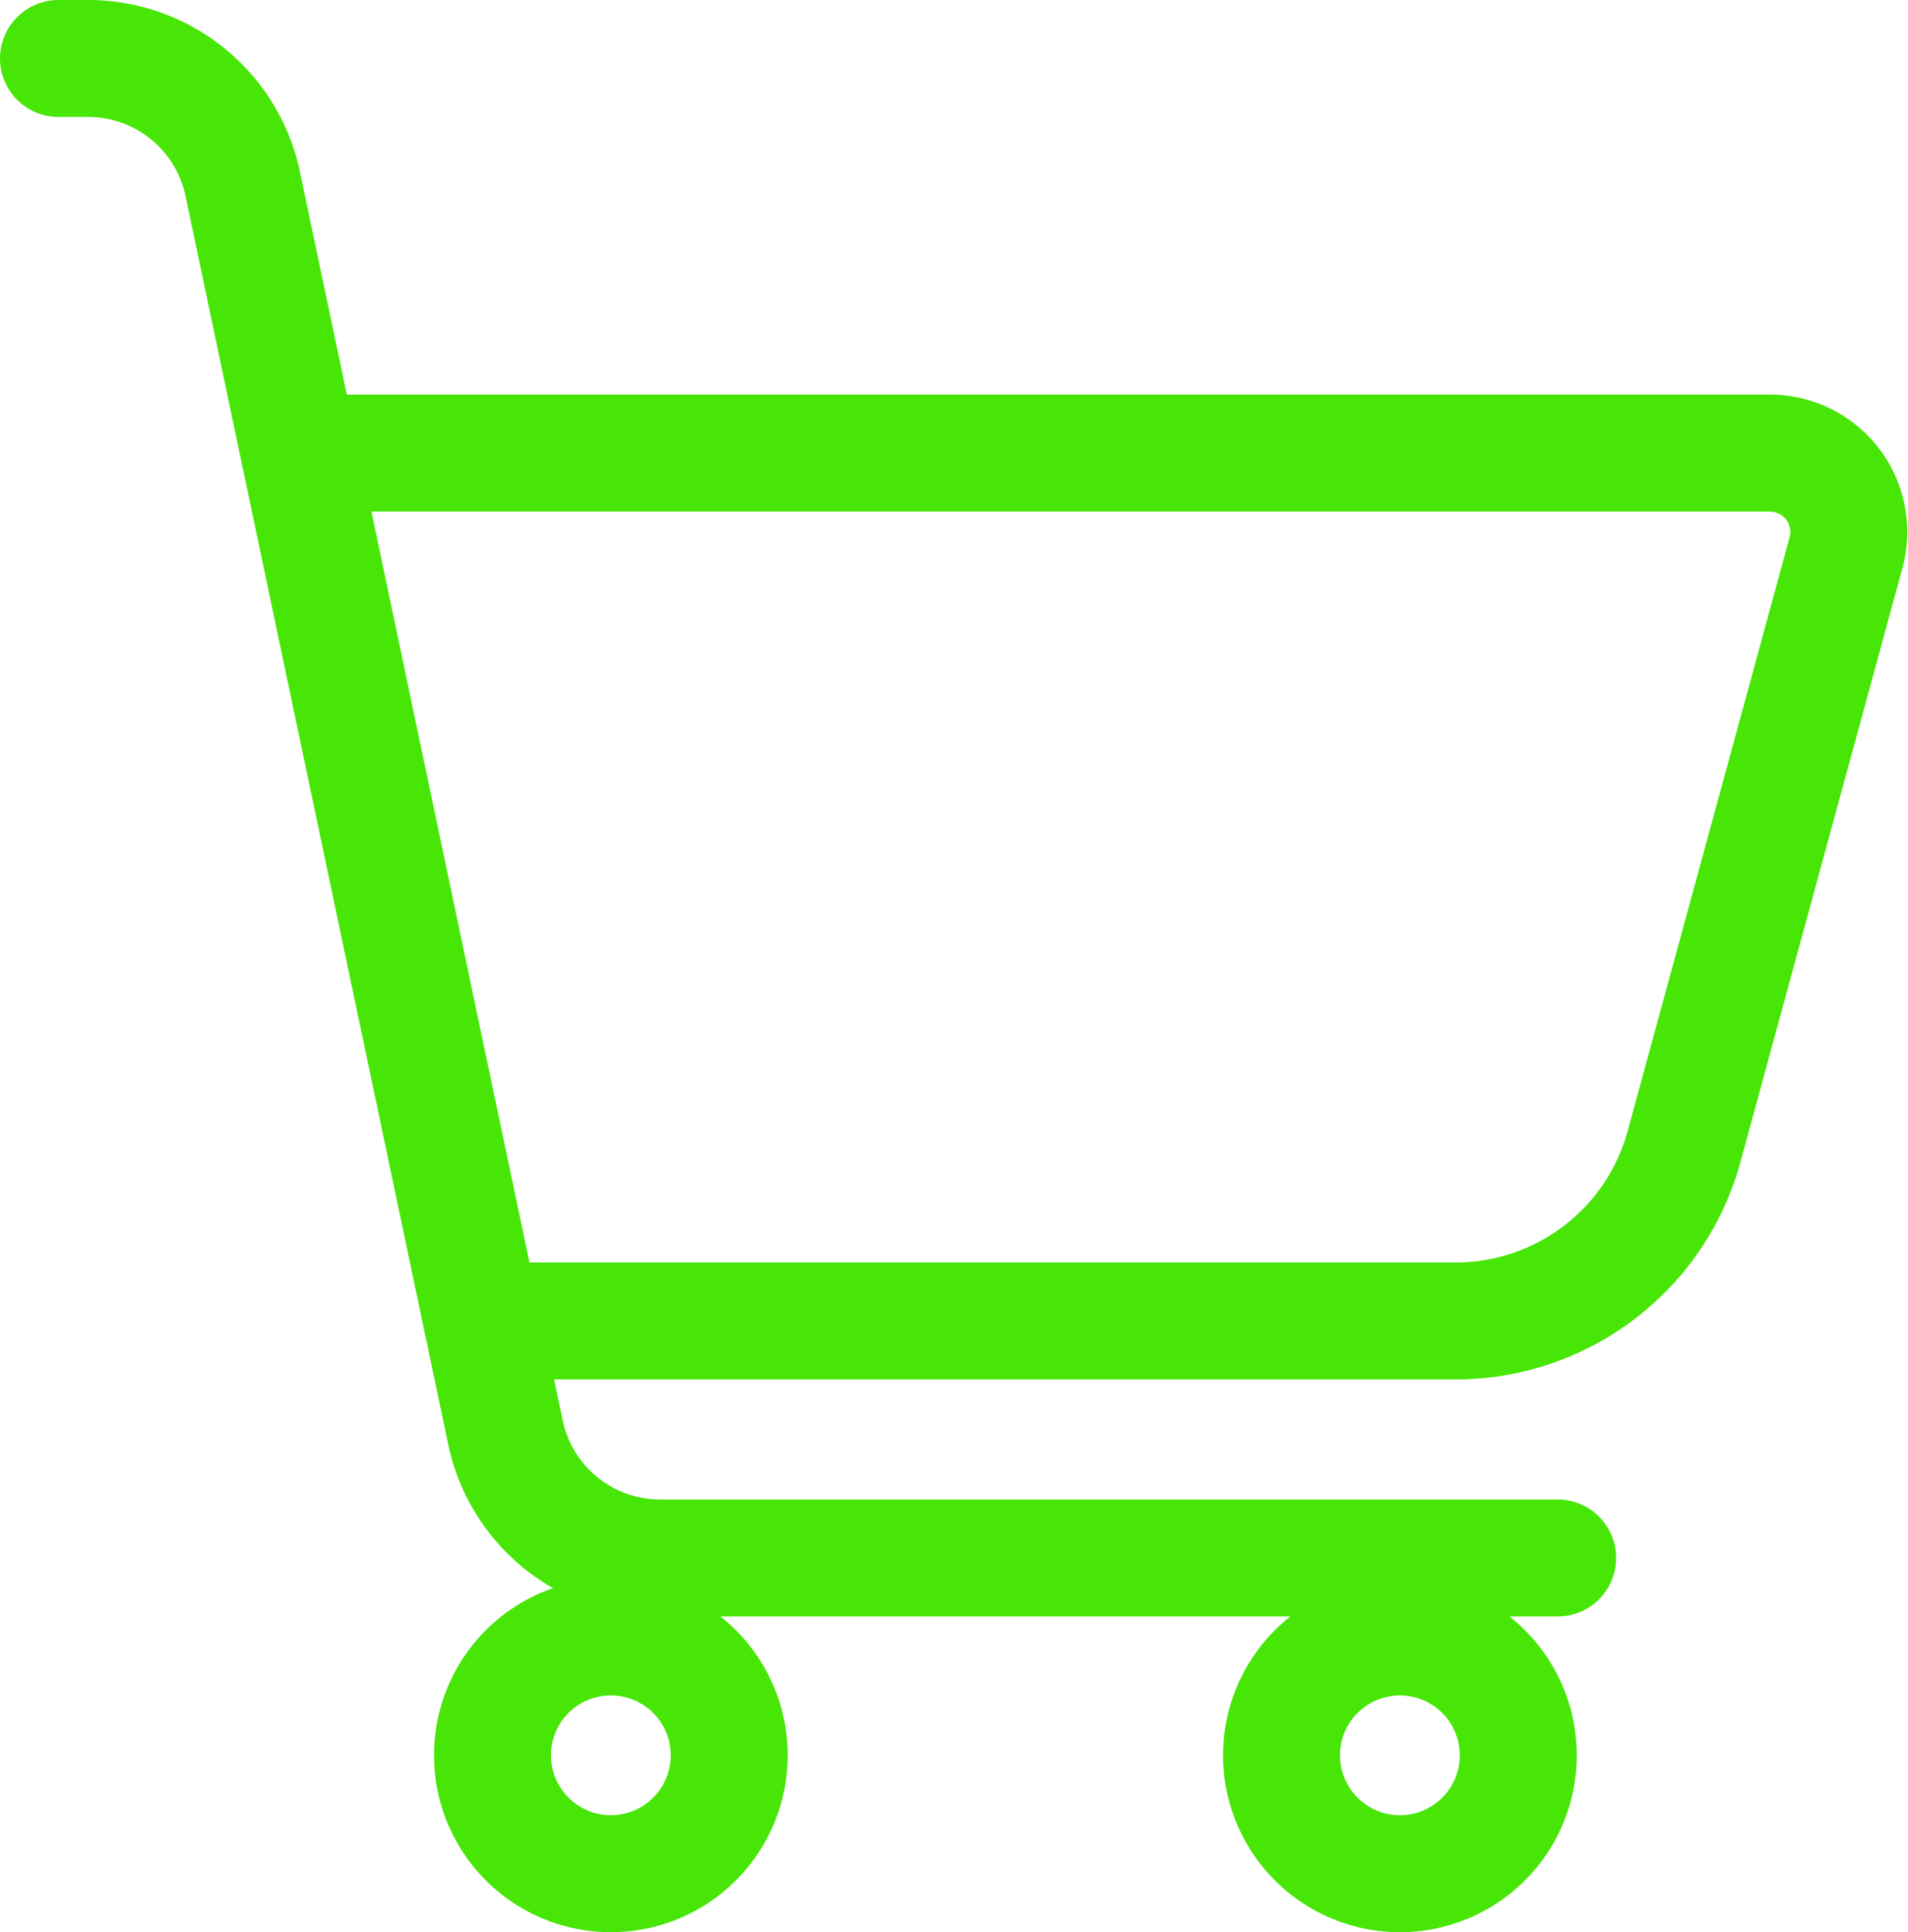
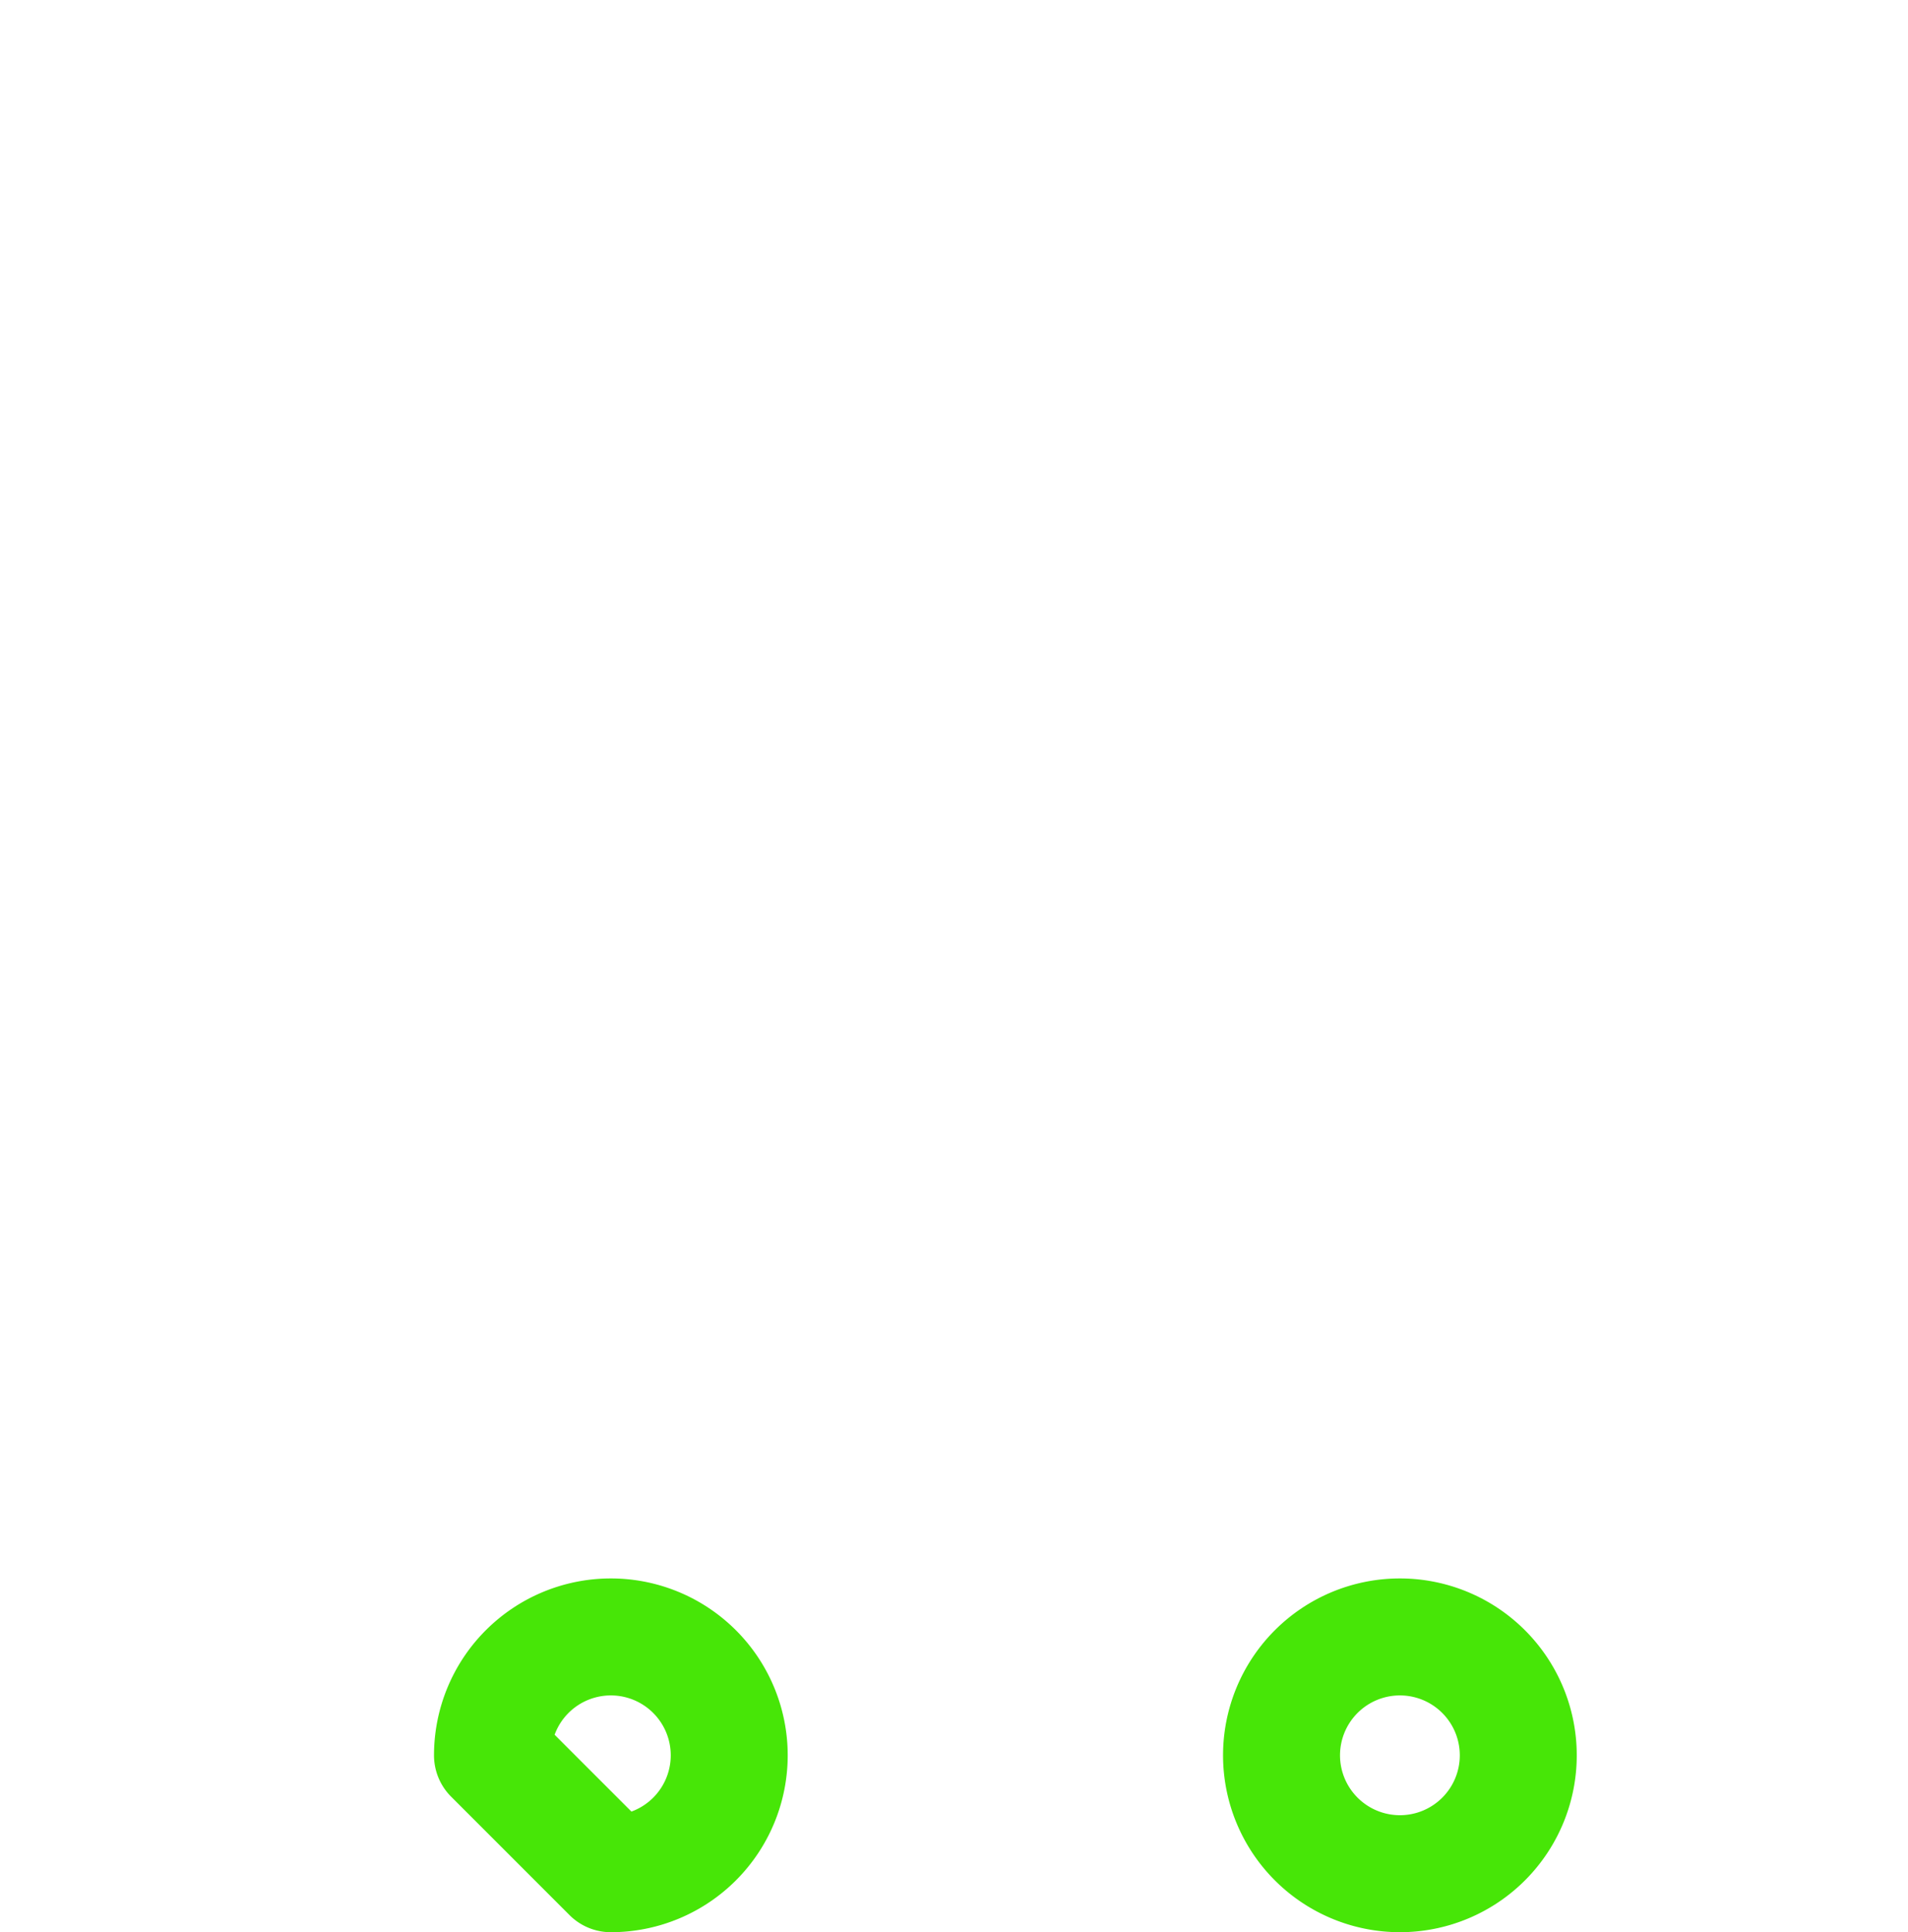
<svg xmlns="http://www.w3.org/2000/svg" width="32.625" height="33.032" viewBox="0 0 32.625 33.032">
  <defs>
    <style>.a{fill:none;stroke:#47e607;stroke-linecap:round;stroke-linejoin:round;stroke-width:2px;}</style>
  </defs>
  <g transform="translate(-535.654 -1391.452)">
    <g transform="translate(536.654 1392.452)">
-       <path class="a" d="M539.707,1397.452h25.147a1.349,1.349,0,0,1,1.3,1.7l-2.77,10.154a4.048,4.048,0,0,1-3.9,2.983H542.832" transform="translate(-535.588 -1390.706)" />
-       <path class="a" d="M536.654,1392.452h.51a2.7,2.7,0,0,1,2.64,2.143l4.494,21.35a2.7,2.7,0,0,0,2.64,2.142h15.35" transform="translate(-536.654 -1392.452)" />
-       <path class="a" d="M544.178,1416.5a2.024,2.024,0,1,0-2.024-2.024A2.025,2.025,0,0,0,544.178,1416.5Z" transform="translate(-534.733 -1385.467)" />
+       <path class="a" d="M544.178,1416.5a2.024,2.024,0,1,0-2.024-2.024Z" transform="translate(-534.733 -1385.467)" />
      <path class="a" d="M554.178,1416.5a2.024,2.024,0,1,0-2.024-2.024A2.025,2.025,0,0,0,554.178,1416.5Z" transform="translate(-531.241 -1385.467)" />
    </g>
  </g>
</svg>